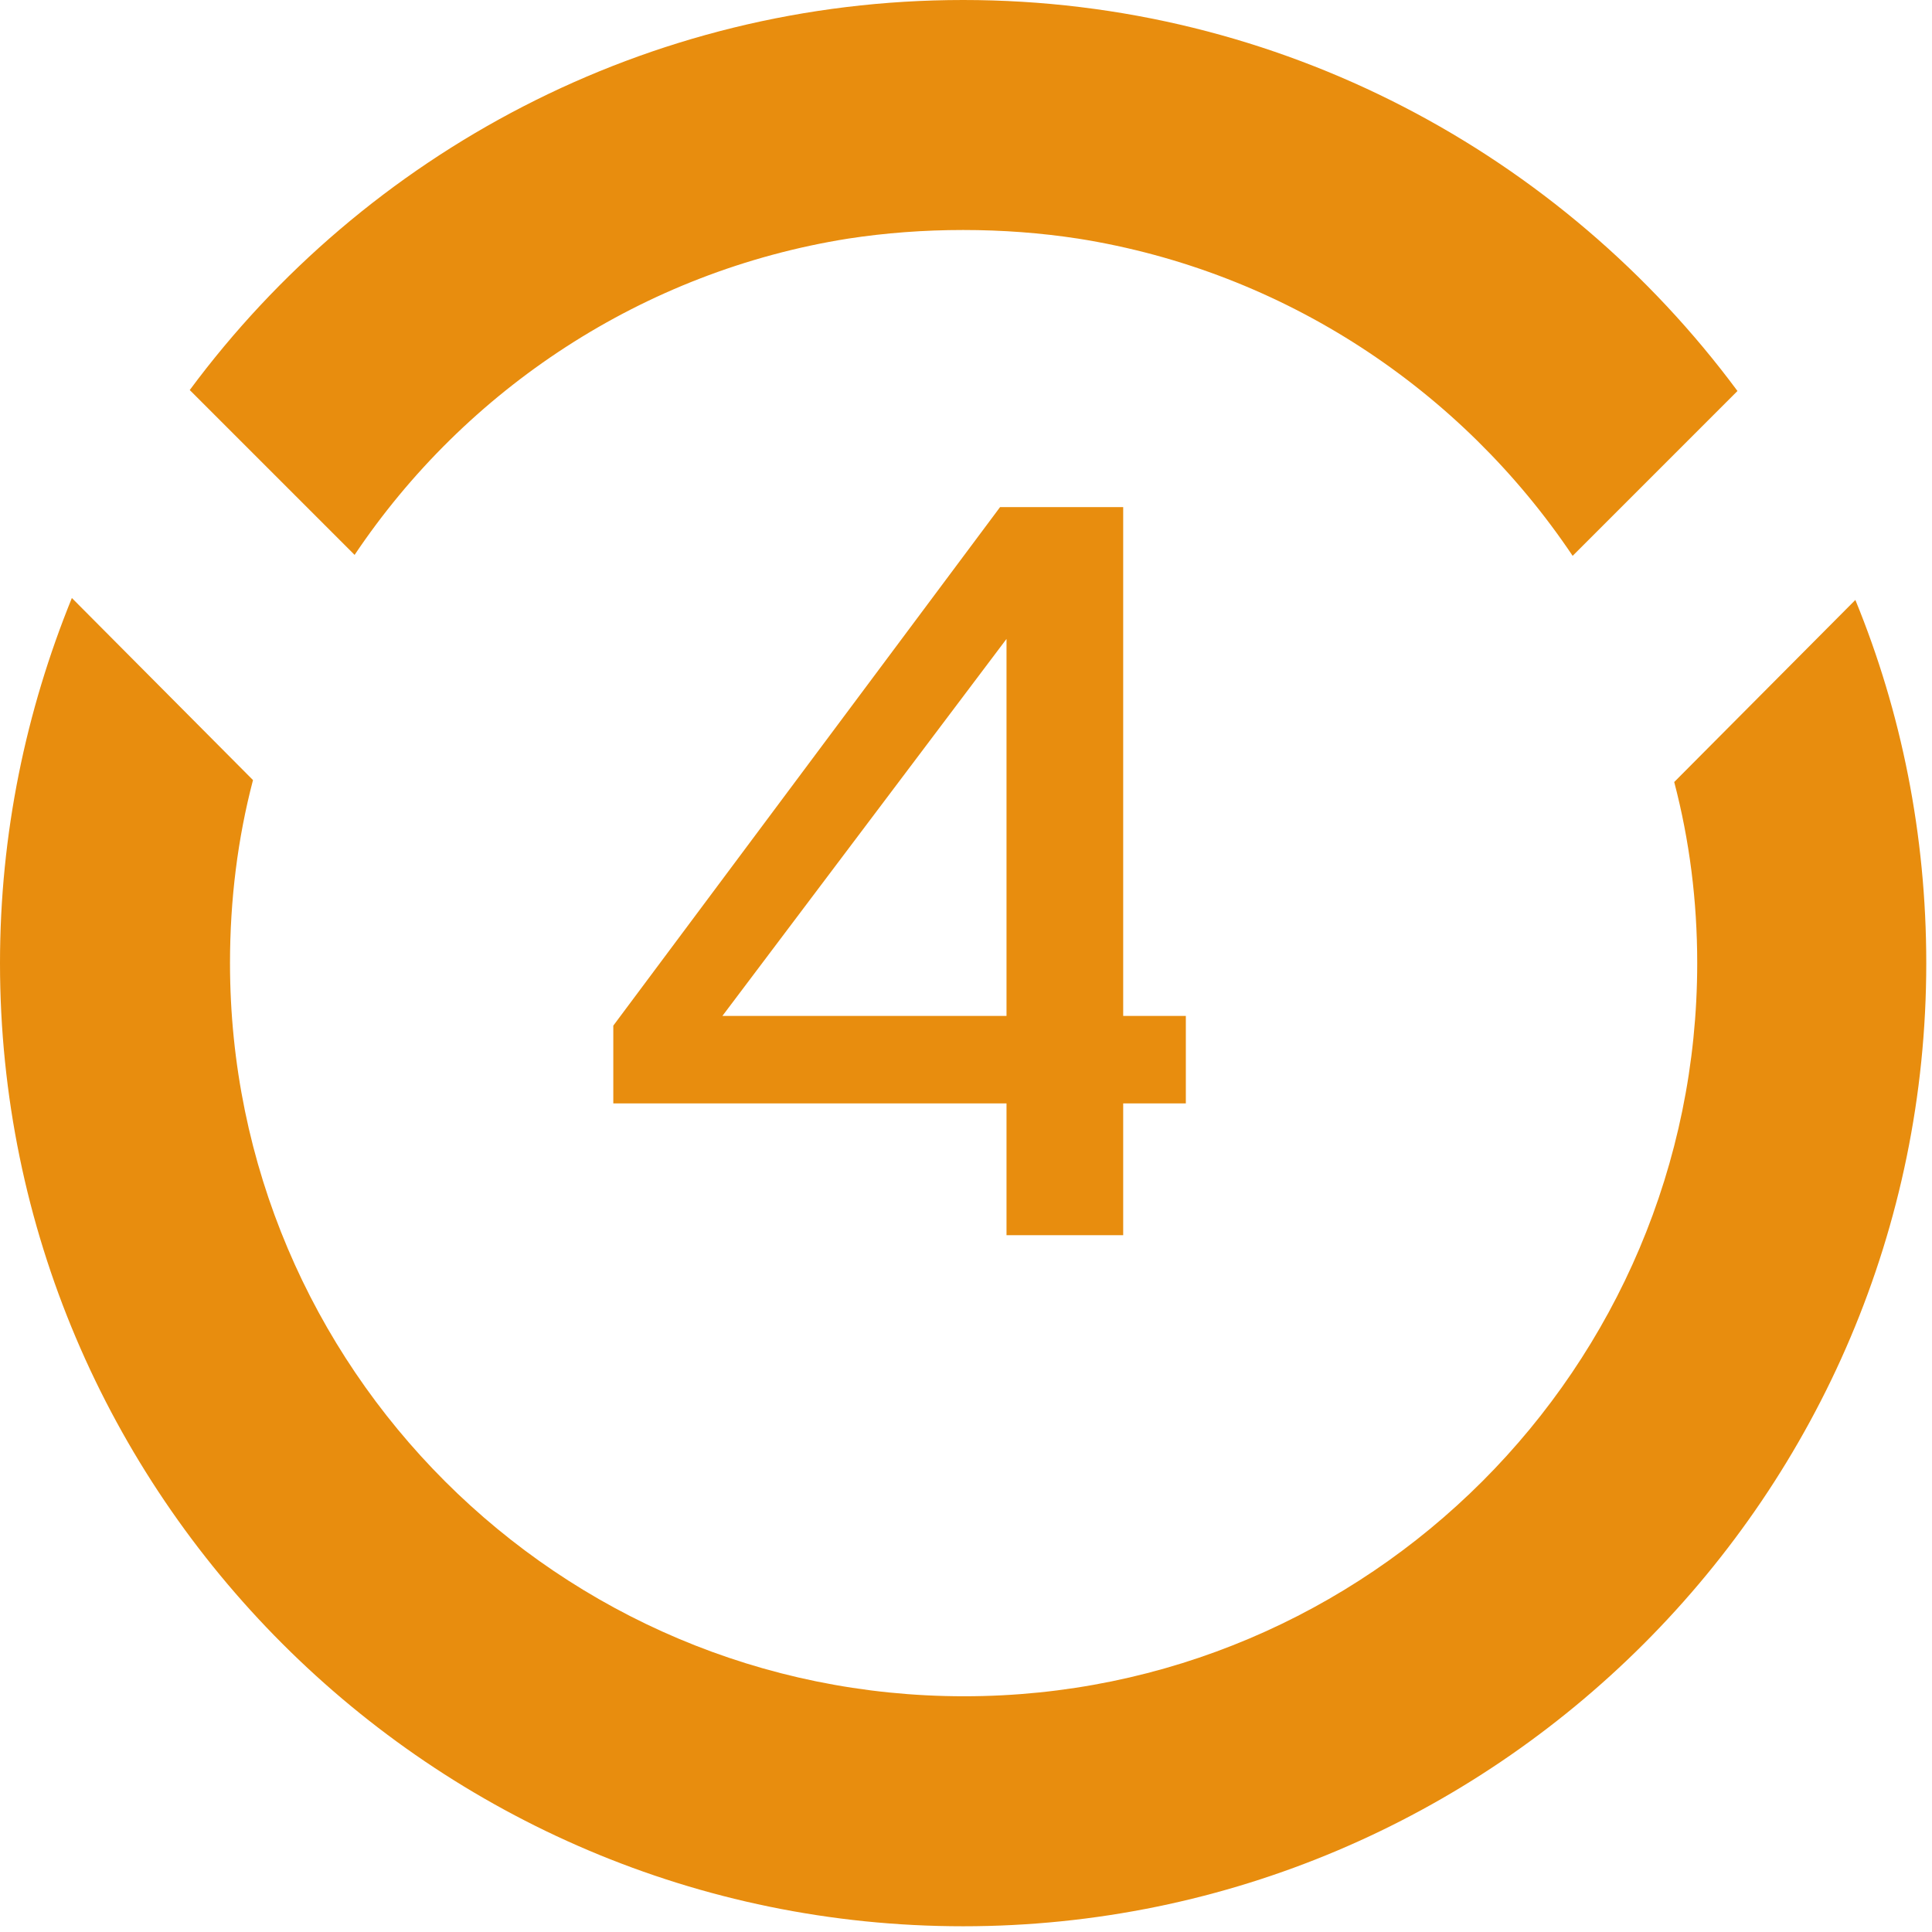
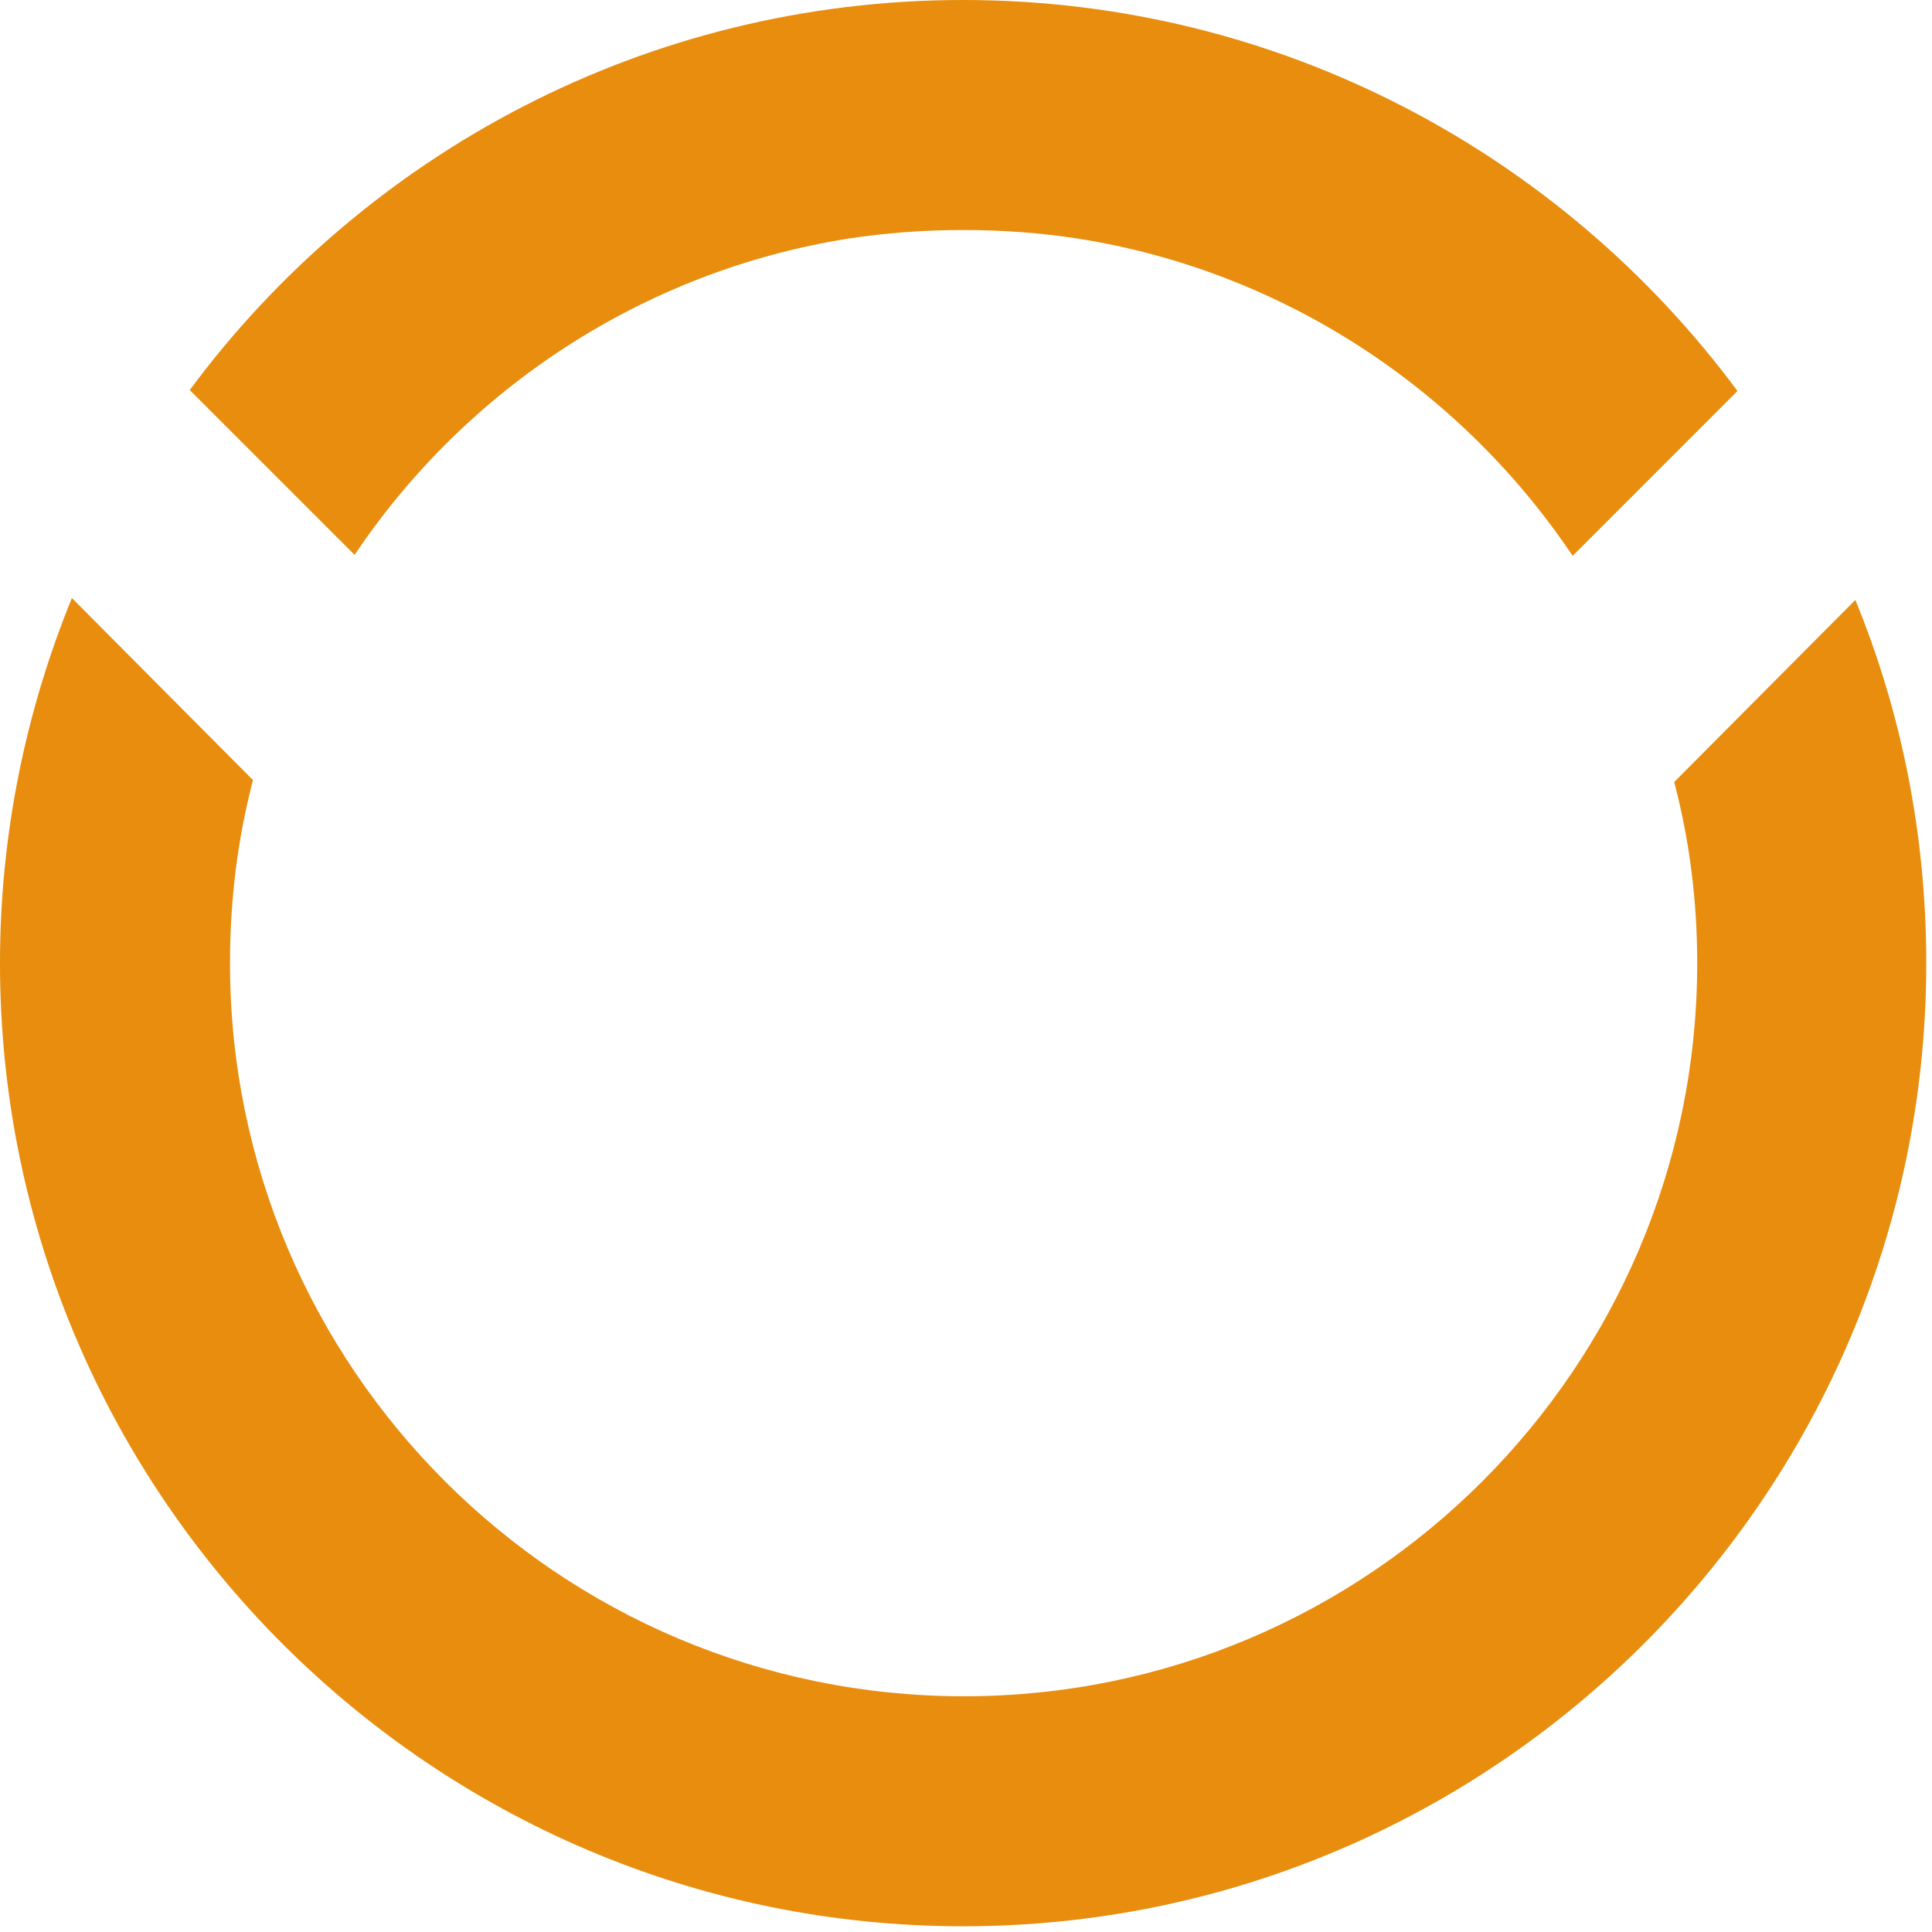
<svg xmlns="http://www.w3.org/2000/svg" width="61" height="61" viewBox="0 0 61 61" fill="none">
  <path d="M58.58 18.942L52.861 24.691C53.345 26.537 53.587 28.443 53.587 30.41C53.587 43.179 43.209 53.557 30.44 53.557C17.641 53.557 7.262 43.179 7.262 30.41C7.262 28.413 7.504 26.476 7.988 24.63L2.269 18.881C0.817 22.452 0 26.325 0 30.41C0 47.173 13.646 60.819 30.41 60.819C47.173 60.819 60.819 47.173 60.819 30.41C60.819 26.355 60.032 22.482 58.58 18.942ZM26.779 7.534C27.959 7.353 29.169 7.262 30.41 7.262C31.65 7.262 32.861 7.353 34.041 7.534C40.546 8.563 46.144 12.315 49.654 17.55L54.858 12.345C49.321 4.872 40.425 0 30.41 0C20.424 0 11.528 4.841 5.991 12.315L11.196 17.52C14.706 12.285 20.303 8.563 26.779 7.534Z" fill="#E88D0E" />
-   <path d="M31.779 34.839H19.364V32.383L31.575 16.012H35.463V32.076H37.441V34.839H35.463V39H31.779V34.839ZM22.809 32.076H31.779V20.173L22.809 32.076Z" fill="#E88D0E" />
</svg>